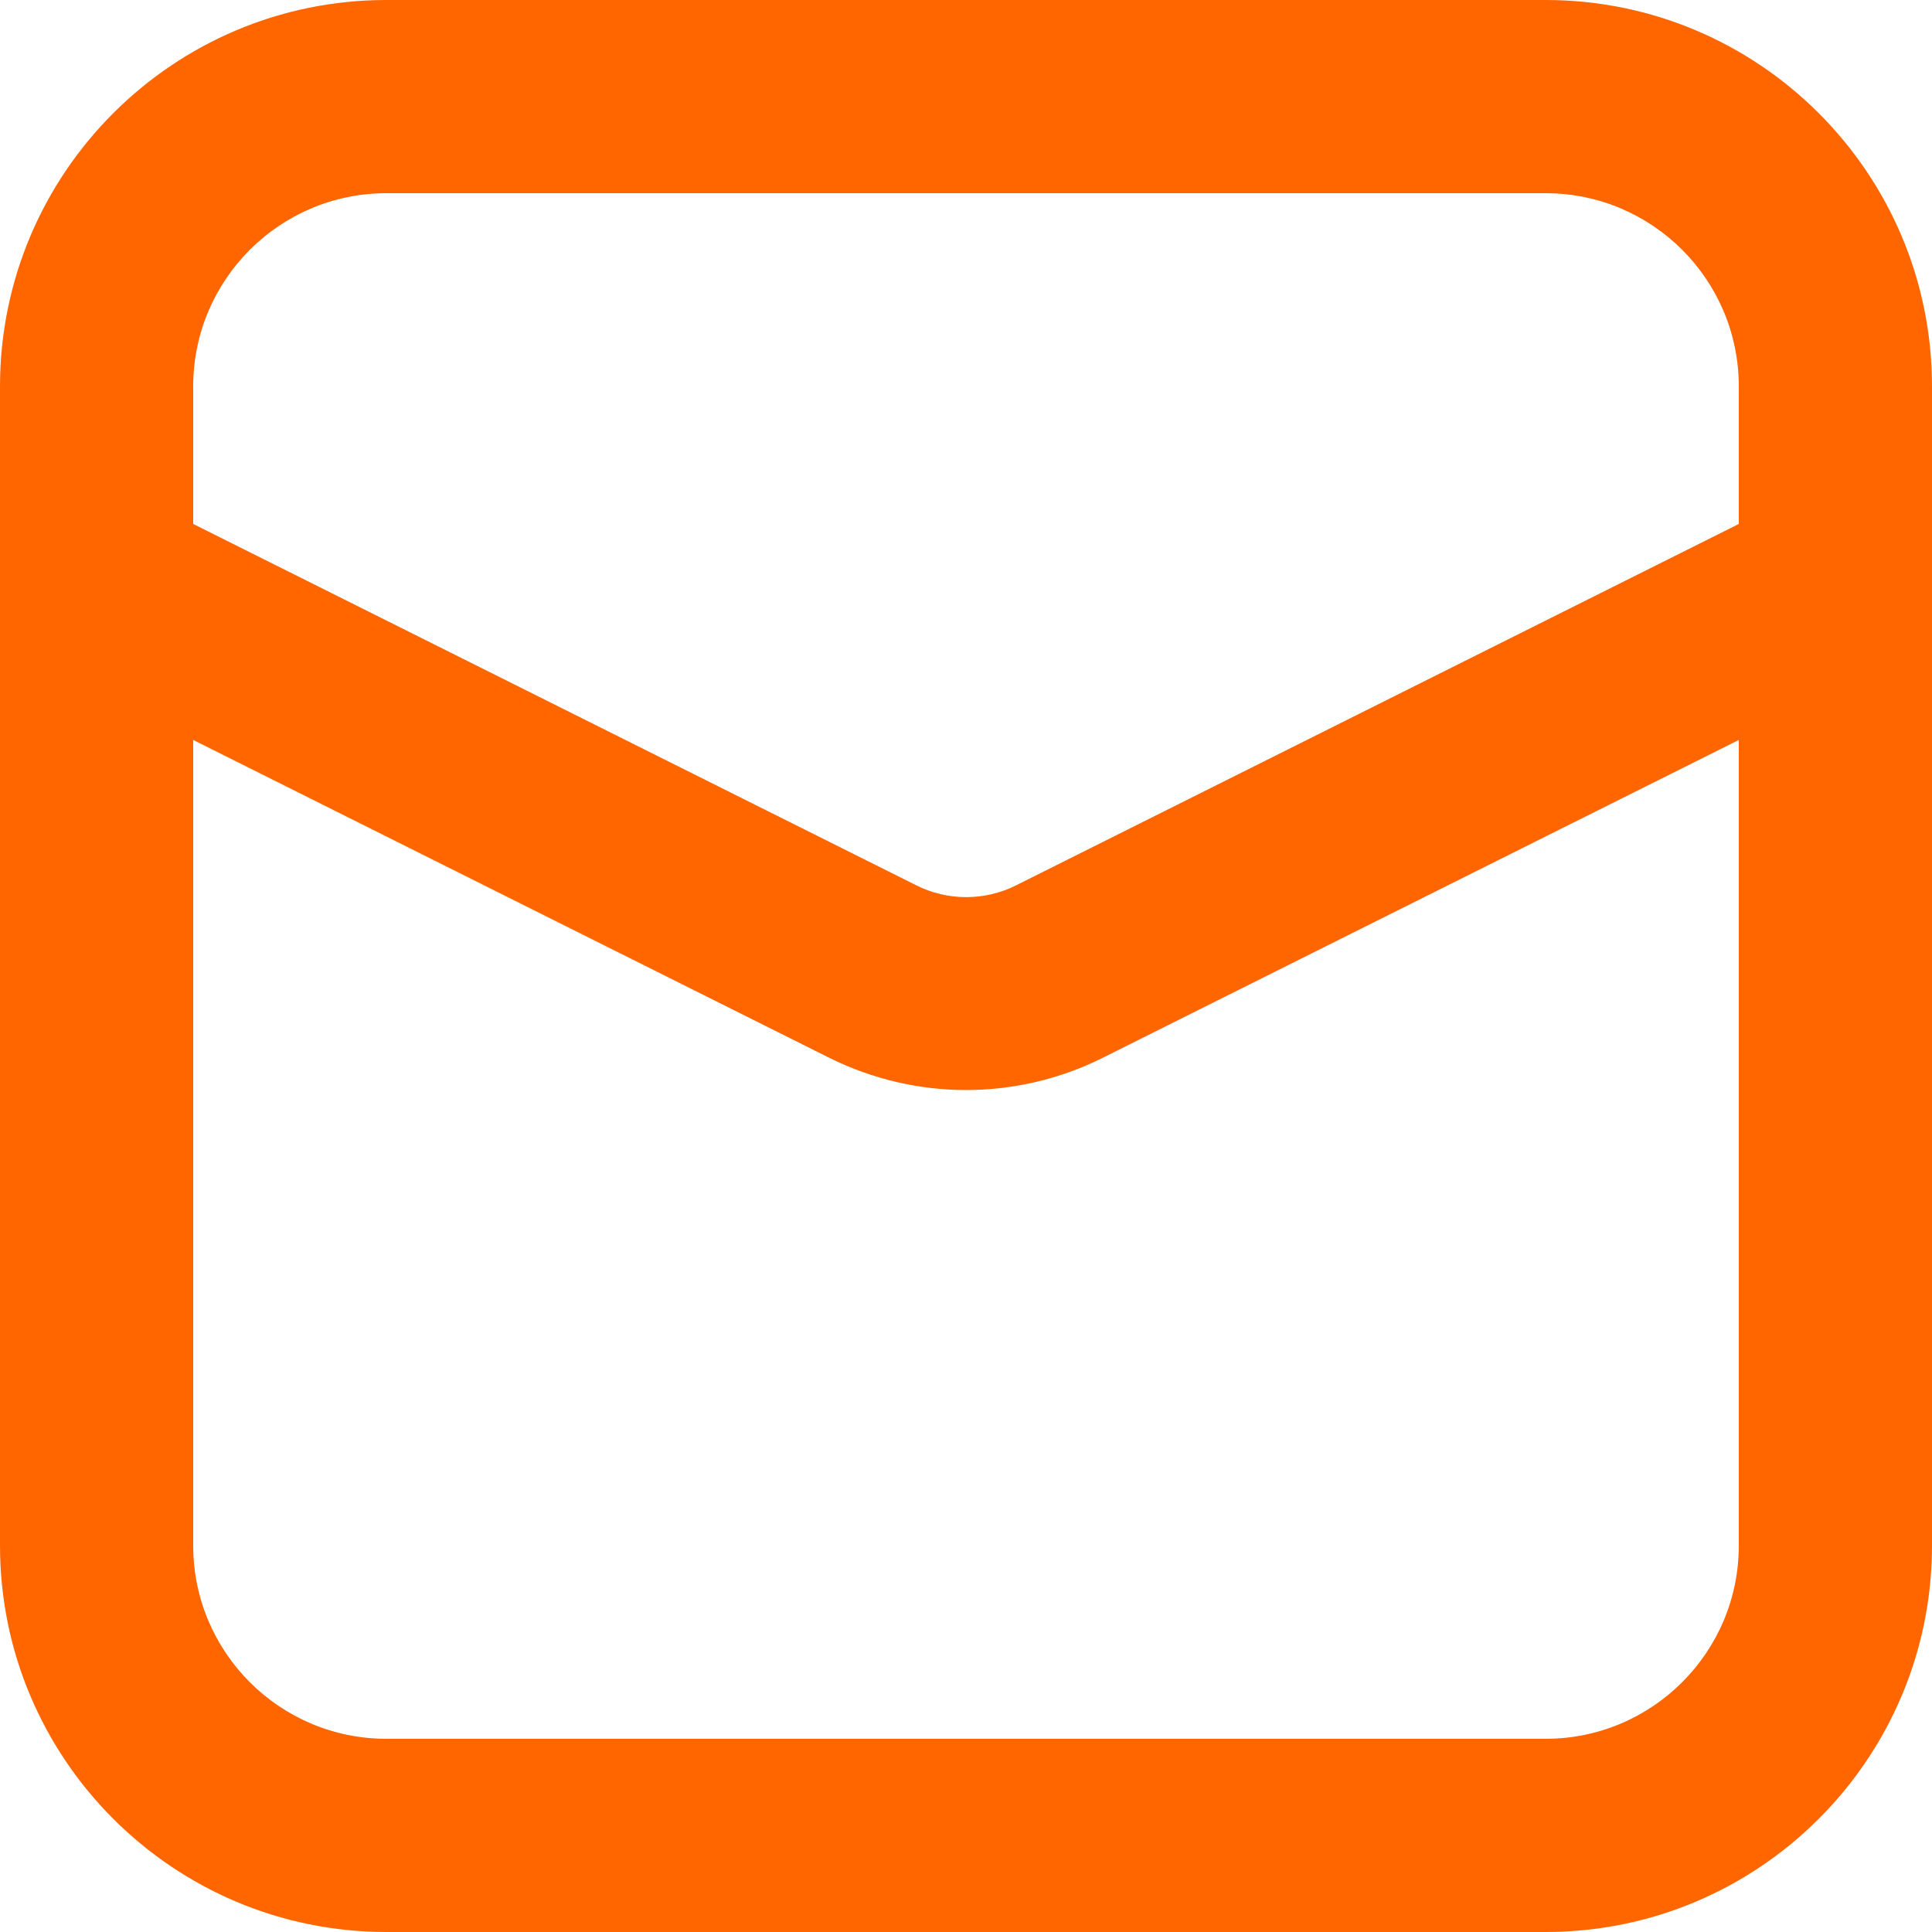
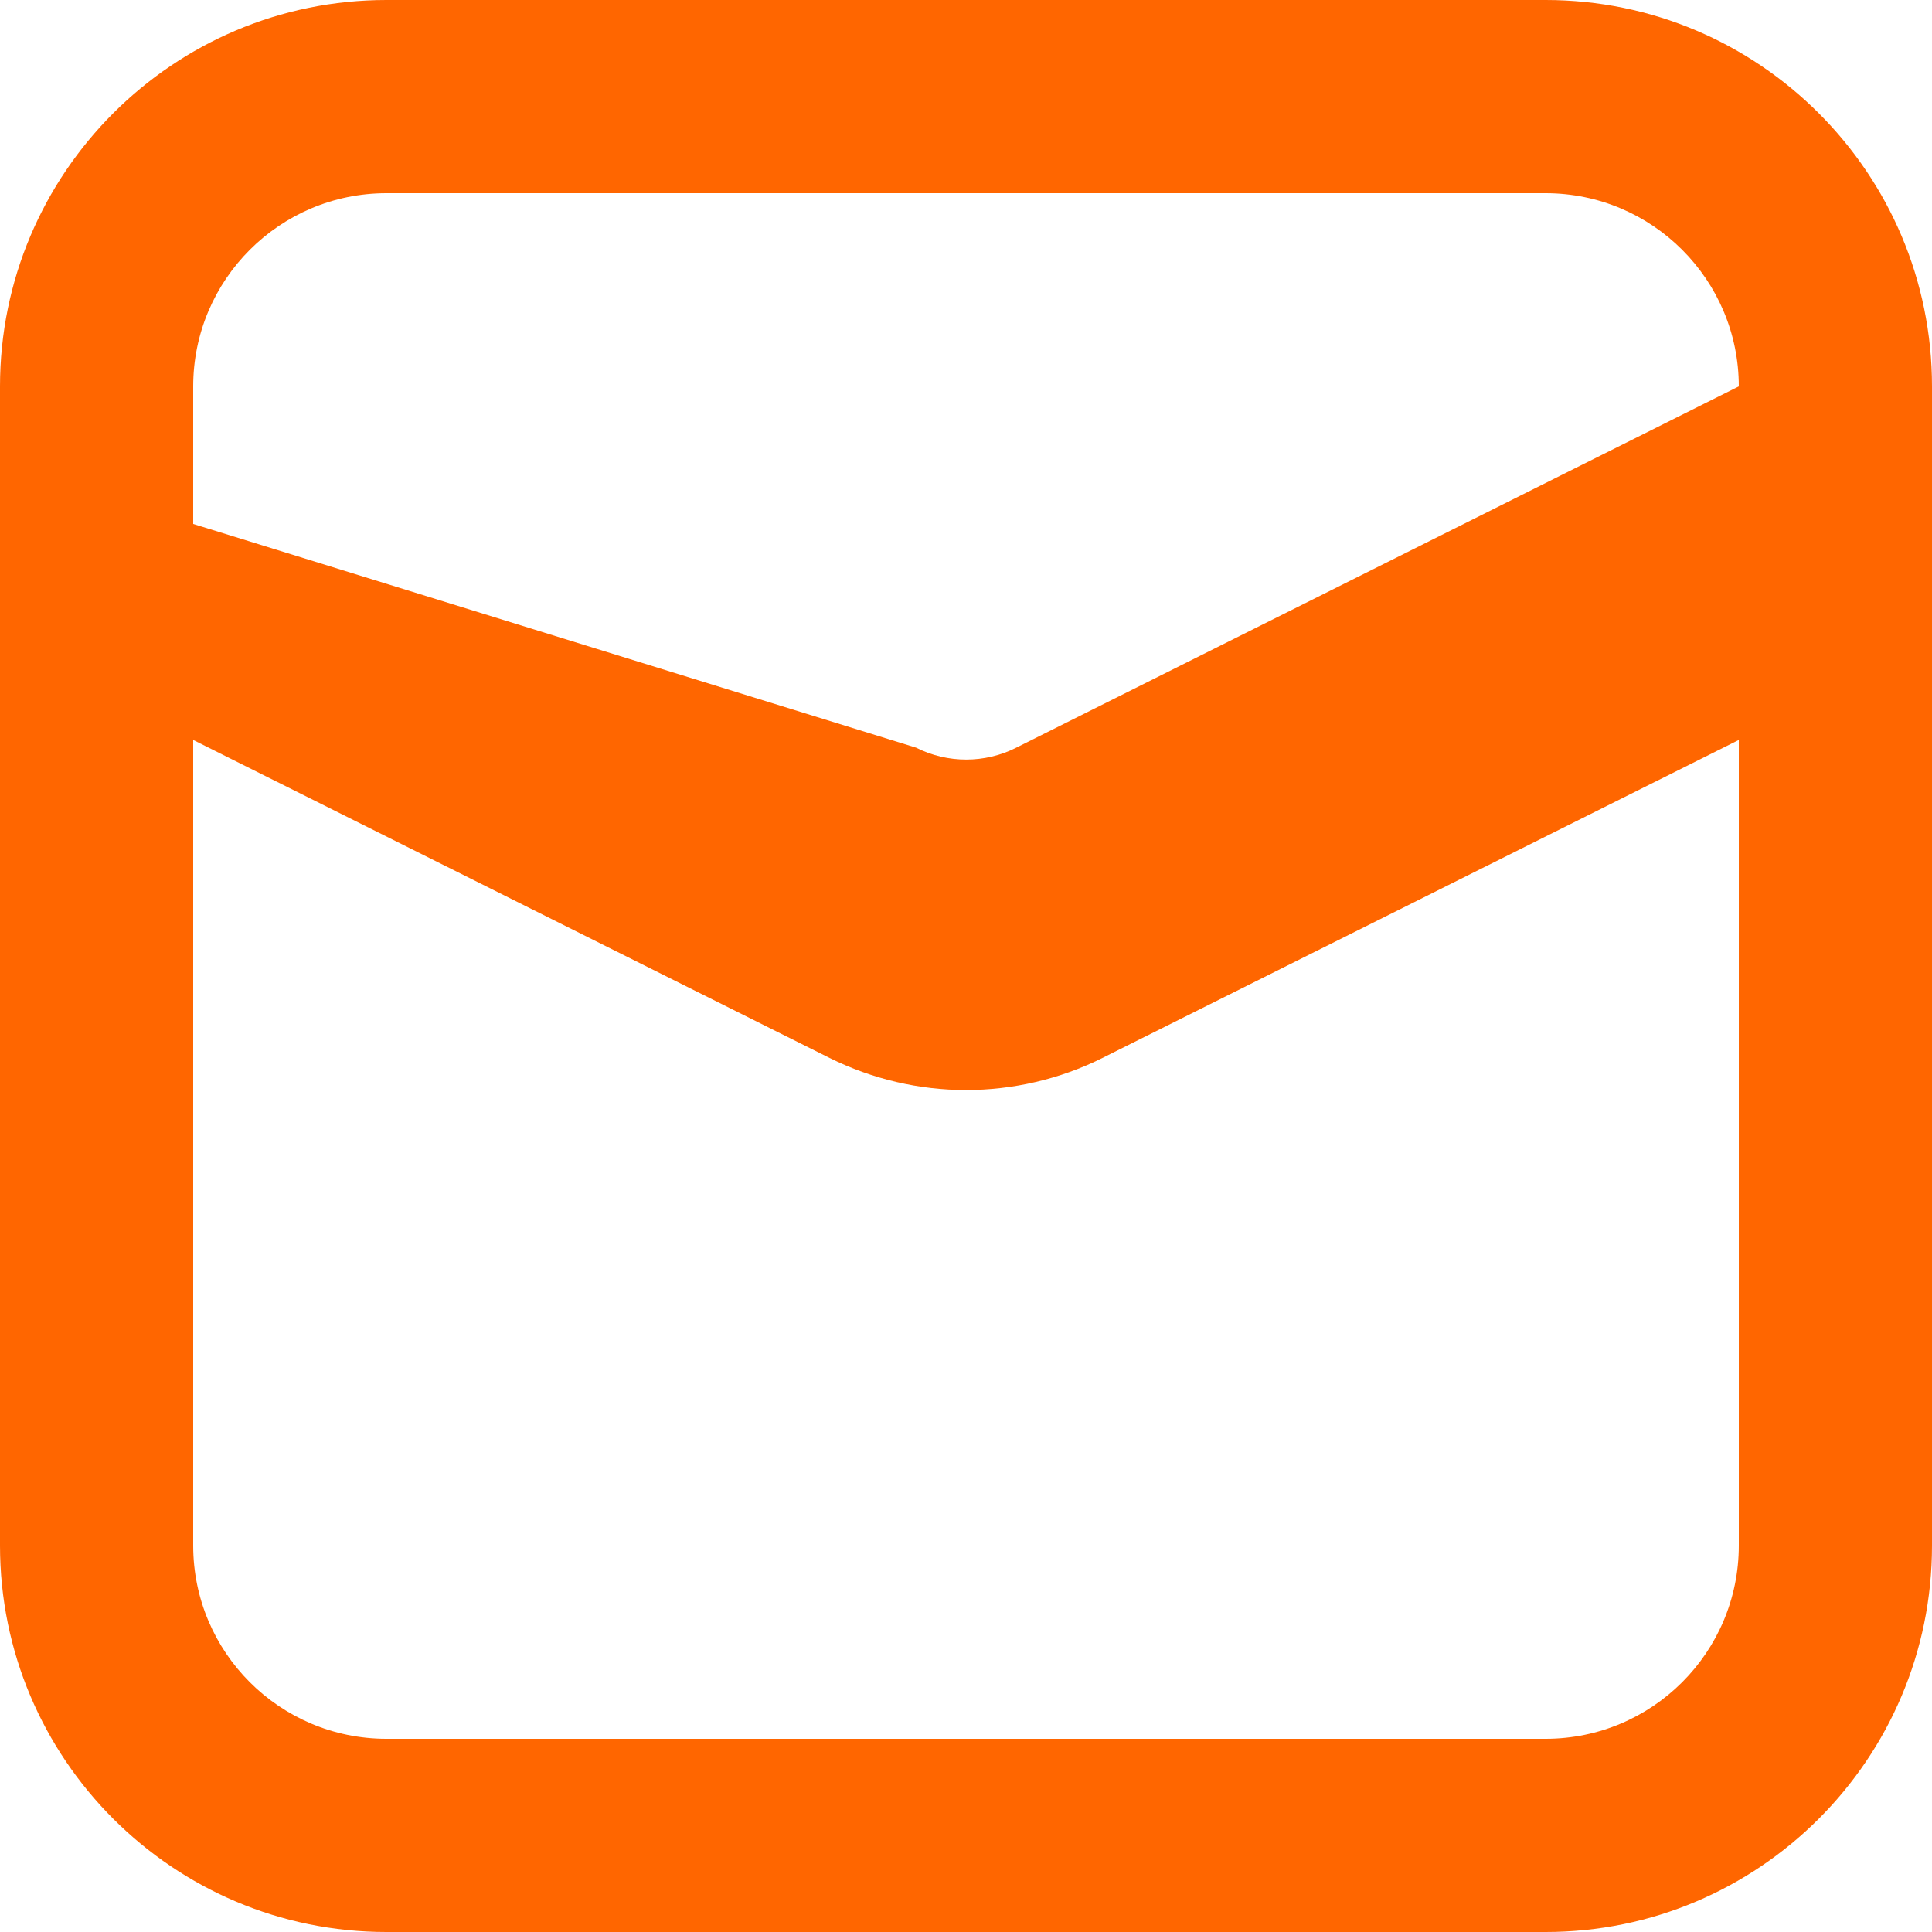
<svg xmlns="http://www.w3.org/2000/svg" id="_レイヤー_2" viewBox="0 0 50 50">
  <defs>
    <style>.cls-1{fill:#f60;}</style>
  </defs>
  <g id="_レイヤー_1-2">
-     <path class="cls-1" d="M40,0H10C4.48,0,0,4.48,0,10v30c0,5.52,4.48,10,10,10h30c5.52,0,10-4.48,10-10V10c0-5.52-4.48-10-10-10ZM10,5h30c2.76,0,5,2.24,5,5v3.56l-18.7,9.35c-.81,.41-1.78,.41-2.59,0L5,13.56v-3.56c0-2.76,2.24-5,5-5Zm30,40H10c-2.76,0-5-2.24-5-5V19.15l16.47,8.23c1.11,.55,2.32,.83,3.53,.83s2.43-.28,3.53-.83l16.47-8.23v20.85c0,2.76-2.24,5-5,5Z" />
+     <path class="cls-1" d="M40,0H10C4.48,0,0,4.48,0,10v30c0,5.52,4.48,10,10,10h30c5.52,0,10-4.48,10-10V10c0-5.52-4.48-10-10-10ZM10,5h30c2.76,0,5,2.24,5,5l-18.7,9.35c-.81,.41-1.78,.41-2.59,0L5,13.56v-3.56c0-2.76,2.24-5,5-5Zm30,40H10c-2.76,0-5-2.24-5-5V19.15l16.47,8.23c1.11,.55,2.32,.83,3.53,.83s2.43-.28,3.53-.83l16.47-8.23v20.85c0,2.76-2.24,5-5,5Z" />
  </g>
</svg>